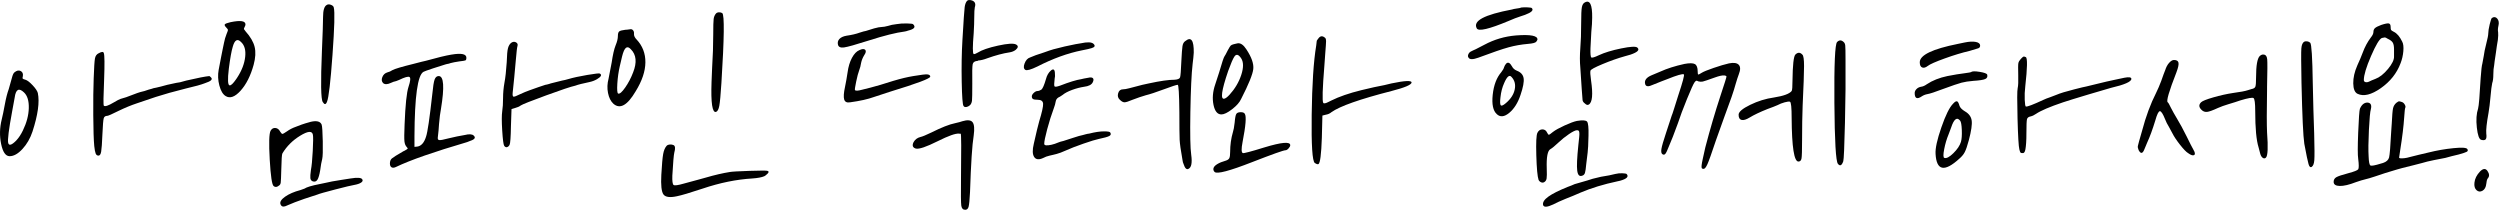
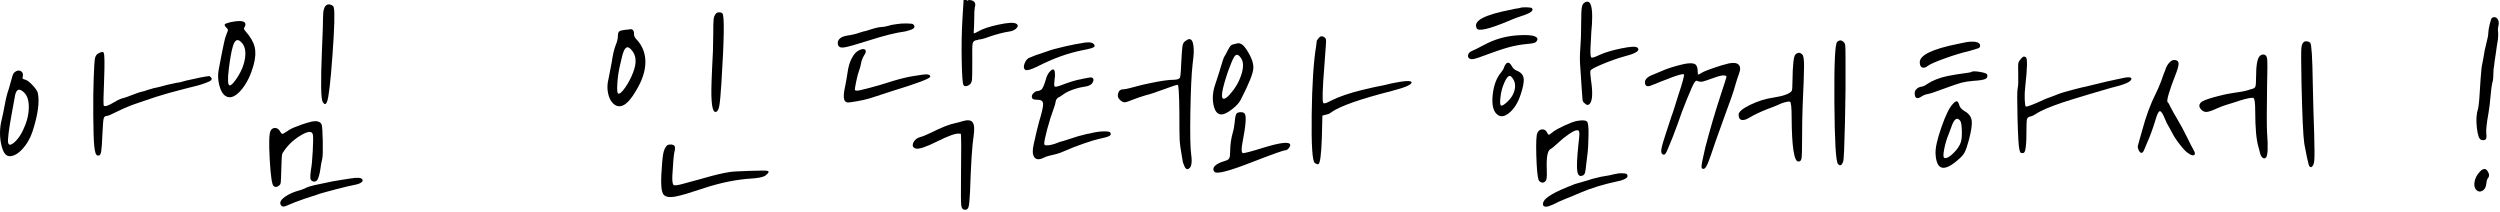
<svg xmlns="http://www.w3.org/2000/svg" width="100%" height="100%" viewBox="0 0 319 27" version="1.1" xml:space="preserve" style="fill-rule:evenodd;clip-rule:evenodd;stroke-linejoin:round;stroke-miterlimit:2;">
  <g>
    <path d="M12.602,6.79c0.384,-0.216 0.6,-0.216 0.648,-0c0.096,0.264 0.108,1.38 0.036,3.348c-0.096,2.16 -0.108,3.276 -0.036,3.348c0.144,0.144 0.576,-0 1.296,-0.432c0.36,-0.216 0.636,-0.36 0.828,-0.432c0.168,-0.048 0.408,-0.12 0.72,-0.216c0.48,-0.168 0.96,-0.348 1.44,-0.54c0.192,-0.072 0.492,-0.156 0.9,-0.252c0.144,-0.048 0.324,-0.108 0.54,-0.18c0.216,-0.072 0.348,-0.108 0.396,-0.108c0.096,-0.048 0.288,-0.096 0.576,-0.144c0.336,-0.072 0.804,-0.192 1.404,-0.36c0.24,-0.048 0.516,-0.108 0.828,-0.18c0.192,-0.048 0.456,-0.096 0.792,-0.144c0.264,-0.072 0.528,-0.144 0.792,-0.216c1.44,-0.336 2.424,-0.528 2.952,-0.576c0.024,-0 0.096,0.06 0.216,0.18c0.24,0.24 -0.012,0.48 -0.756,0.72c-0.48,0.192 -1.296,0.42 -2.448,0.684c-1.536,0.384 -2.82,0.744 -3.852,1.08c-1.2,0.408 -2.016,0.684 -2.448,0.828c-0.72,0.24 -1.476,0.552 -2.268,0.936c-0.864,0.432 -1.356,0.648 -1.476,0.648c-0.24,-0 -0.39,0.108 -0.45,0.324c-0.06,0.216 -0.114,0.876 -0.162,1.98c-0.048,1.176 -0.102,1.932 -0.162,2.268c-0.06,0.336 -0.174,0.504 -0.342,0.504c-0.168,-0 -0.288,-0.09 -0.36,-0.27c-0.072,-0.18 -0.132,-0.498 -0.18,-0.954c-0.072,-0.744 -0.114,-2.064 -0.126,-3.96c-0.012,-1.896 0.006,-3.456 0.054,-4.68c0.048,-1.368 0.102,-2.214 0.162,-2.538c0.06,-0.324 0.222,-0.546 0.486,-0.666Zm-10.764,2.448c0.288,-0.24 0.552,-0.3 0.792,-0.18c0.24,0.12 0.336,0.336 0.288,0.648c-0.048,0.168 -0.054,0.276 -0.018,0.324c0.036,0.048 0.15,0.096 0.342,0.144c0.24,0.072 0.546,0.306 0.918,0.702c0.372,0.396 0.594,0.726 0.666,0.99c0.24,1.152 0.012,2.796 -0.684,4.932c-0.288,0.864 -0.714,1.602 -1.278,2.214c-0.564,0.612 -1.11,0.918 -1.638,0.918c-0.504,-0 -0.864,-0.516 -1.08,-1.548c-0.216,-1.032 -0.192,-2.076 0.072,-3.132c0.12,-0.48 0.252,-1.116 0.396,-1.908c0.144,-0.792 0.312,-1.452 0.504,-1.98c0.192,-0.648 0.324,-1.116 0.396,-1.404c0.096,-0.384 0.204,-0.624 0.324,-0.72Zm1.224,2.556c-0.648,-0.624 -1.044,-0.408 -1.188,0.648c-0.024,0.192 -0.132,0.78 -0.324,1.764c-0.432,2.328 -0.6,3.672 -0.504,4.032c0.096,0.384 0.432,0.288 1.008,-0.288c0.336,-0.36 0.624,-0.792 0.864,-1.296c0.48,-0.984 0.732,-1.938 0.756,-2.862c0.024,-0.924 -0.18,-1.59 -0.612,-1.998Z" style="fill-rule:nonzero;" />
    <path d="M41.69,0.634c0.144,-0.096 0.324,-0.102 0.54,-0.018c0.216,0.084 0.336,0.198 0.36,0.342c0.144,0.528 0.09,2.538 -0.162,6.03c-0.252,3.492 -0.486,5.49 -0.702,5.994c-0.144,0.384 -0.324,0.396 -0.54,0.036c-0.24,-0.336 -0.276,-2.508 -0.108,-6.516c0.096,-2.232 0.144,-3.672 0.144,-4.32c-0,-0.864 0.156,-1.38 0.468,-1.548Zm-12.276,2.196c1.272,-0.264 1.908,-0.168 1.908,0.288c-0,0.096 -0.036,0.204 -0.108,0.324c-0.072,0.144 -0.102,0.234 -0.09,0.27c0.012,0.036 0.078,0.126 0.198,0.27c0.624,0.696 1.014,1.362 1.17,1.998c0.156,0.636 0.114,1.398 -0.126,2.286c-0.384,1.392 -0.936,2.49 -1.656,3.294c-0.72,0.804 -1.356,1.038 -1.908,0.702c-0.36,-0.216 -0.63,-0.666 -0.81,-1.35c-0.18,-0.684 -0.21,-1.35 -0.09,-1.998c0.024,-0.168 0.132,-0.732 0.324,-1.692c0.048,-0.24 0.114,-0.57 0.198,-0.99c0.084,-0.42 0.138,-0.678 0.162,-0.774c0.072,-0.384 0.18,-0.756 0.324,-1.116c0.12,-0.288 0.18,-0.462 0.18,-0.522c-0,-0.06 -0.072,-0.162 -0.216,-0.306c-0.192,-0.192 -0.252,-0.33 -0.18,-0.414c0.072,-0.084 0.312,-0.174 0.72,-0.27Zm1.332,2.52c-0.456,-0.456 -0.804,-0.252 -1.044,0.612c-0.168,0.552 -0.336,1.488 -0.504,2.808c-0.168,1.392 -0.132,2.1 0.108,2.124c0.168,0.024 0.444,-0.24 0.828,-0.792c0.048,-0.072 0.096,-0.144 0.144,-0.216c0.576,-0.888 0.912,-1.764 1.008,-2.628c0.096,-0.864 -0.084,-1.5 -0.54,-1.908Zm8.928,10.188c0.744,-0.168 1.2,-0.048 1.368,0.36c0.072,0.216 0.12,0.924 0.144,2.124c0.024,1.2 -0,1.956 -0.072,2.268c-0.096,0.36 -0.18,0.828 -0.252,1.404c-0.096,0.6 -0.216,1.014 -0.36,1.242c-0.144,0.228 -0.348,0.294 -0.612,0.198c-0.168,-0.072 -0.264,-0.204 -0.288,-0.396c-0.024,-0.192 -0,-0.54 0.072,-1.044c0.096,-0.48 0.174,-1.29 0.234,-2.43c0.06,-1.14 0.066,-1.83 0.018,-2.07c-0.096,-0.528 -0.648,-0.48 -1.656,0.144c-0.936,0.576 -1.68,1.32 -2.232,2.232c-0.072,0.096 -0.12,0.78 -0.144,2.052c-0.024,0.936 -0.048,1.494 -0.072,1.674c-0.024,0.18 -0.096,0.306 -0.216,0.378c-0.264,0.216 -0.492,0.24 -0.684,0.072c-0.216,-0.144 -0.384,-1.266 -0.504,-3.366c-0.12,-2.1 -0.084,-3.33 0.108,-3.69c0.144,-0.264 0.348,-0.384 0.612,-0.36c0.264,0.024 0.468,0.18 0.612,0.468c0.12,0.192 0.216,0.288 0.288,0.288c0.072,-0 0.264,-0.108 0.576,-0.324c0.336,-0.24 0.708,-0.432 1.116,-0.576c0.384,-0.144 0.636,-0.24 0.756,-0.288c0.264,-0.096 0.66,-0.216 1.188,-0.36Zm5.04,7.236c0.888,-0.144 1.392,-0.108 1.512,0.108c0.096,0.144 0.048,0.282 -0.144,0.414c-0.192,0.132 -0.492,0.234 -0.9,0.306c-0.312,0.048 -1.116,0.24 -2.412,0.576c-1.296,0.336 -2.052,0.552 -2.268,0.648c-0.384,0.12 -0.936,0.3 -1.656,0.54c-0.96,0.336 -1.62,0.588 -1.98,0.756c-0.336,0.168 -0.582,0.246 -0.738,0.234c-0.156,-0.012 -0.27,-0.114 -0.342,-0.306c-0.096,-0.288 0.102,-0.606 0.594,-0.954c0.492,-0.348 1.146,-0.63 1.962,-0.846c0.288,-0.096 0.456,-0.156 0.504,-0.18c0.288,-0.192 0.924,-0.384 1.908,-0.576c0.384,-0.072 0.672,-0.132 0.864,-0.18c0.36,-0.096 1.008,-0.216 1.944,-0.36c0.24,-0.048 0.624,-0.108 1.152,-0.18Z" style="fill-rule:nonzero;" />
-     <path d="M65.234,5.458c0.216,-0.144 0.42,-0.162 0.612,-0.054c0.192,0.108 0.252,0.27 0.18,0.486c-0.048,0.12 -0.12,0.744 -0.216,1.872c-0.12,1.416 -0.252,2.784 -0.396,4.104c-0.024,0.288 0.012,0.444 0.108,0.468c0.096,0.024 0.384,-0.084 0.864,-0.324c0.408,-0.192 0.816,-0.36 1.224,-0.504c0.24,-0.072 0.612,-0.204 1.116,-0.396c0.408,-0.144 0.696,-0.24 0.864,-0.288c0.048,-0 0.114,-0.012 0.198,-0.036c0.084,-0.024 0.174,-0.048 0.27,-0.072c0.096,-0.024 0.168,-0.048 0.216,-0.072c0.336,-0.096 0.816,-0.216 1.44,-0.36c0.264,-0.048 0.516,-0.108 0.756,-0.18c0.648,-0.192 1.47,-0.372 2.466,-0.54c0.996,-0.168 1.53,-0.228 1.602,-0.18c0.288,0.168 0.168,0.408 -0.36,0.72c-0.288,0.168 -0.6,0.288 -0.936,0.36c-0.432,0.096 -0.804,0.18 -1.116,0.252c-0.288,0.072 -0.528,0.144 -0.72,0.216c-0.552,0.12 -1.794,0.534 -3.726,1.242c-1.932,0.708 -3.006,1.134 -3.222,1.278c-0.192,0.144 -0.432,0.252 -0.72,0.324l-0.468,0.144l-0.072,2.124c-0.024,1.464 -0.084,2.28 -0.18,2.448c-0.096,0.168 -0.21,0.264 -0.342,0.288c-0.132,0.024 -0.246,-0.036 -0.342,-0.18c-0.096,-0.144 -0.18,-0.792 -0.252,-1.944c-0.072,-1.152 -0.072,-1.968 -0,-2.448c0.072,-0.456 0.108,-1.02 0.108,-1.692c-0,-0.648 0.06,-1.308 0.18,-1.98c0.12,-0.624 0.216,-1.488 0.288,-2.592c0.024,-0.888 0.078,-1.488 0.162,-1.8c0.084,-0.312 0.222,-0.54 0.414,-0.684Zm-7.632,1.512c1.272,-0.216 1.908,-0.084 1.908,0.396c-0,0.192 -0.042,0.306 -0.126,0.342c-0.084,0.036 -0.342,0.078 -0.774,0.126c-0.48,0.072 -0.852,0.144 -1.116,0.216c-0.048,0.024 -0.12,0.048 -0.216,0.072c-0.096,0.024 -0.186,0.042 -0.27,0.054c-0.084,0.012 -0.15,0.03 -0.198,0.054c-0.264,0.072 -0.774,0.234 -1.53,0.486c-0.756,0.252 -1.17,0.402 -1.242,0.45c-0.744,0.408 -1.128,3.144 -1.152,8.208l-0,1.368l0.36,-0.036c0.504,-0.072 0.876,-0.492 1.116,-1.26c0.192,-0.552 0.456,-2.34 0.792,-5.364c0.096,-1.008 0.198,-1.656 0.306,-1.944c0.108,-0.288 0.282,-0.432 0.522,-0.432c0.648,-0 0.744,1.392 0.288,4.176c-0.096,0.48 -0.18,1.14 -0.252,1.98c-0.024,0.48 -0.072,1.008 -0.144,1.584c-0.048,0.264 0.006,0.408 0.162,0.432c0.156,0.024 0.546,-0.048 1.17,-0.216c0.312,-0.072 0.684,-0.156 1.116,-0.252c0.216,-0.048 0.54,-0.108 0.972,-0.18c0.576,-0.144 0.96,-0.12 1.152,0.072c0.288,0.264 0.132,0.492 -0.468,0.684c-0.12,0.048 -0.24,0.096 -0.36,0.144c-4.248,1.248 -7.272,2.304 -9.072,3.168c-0.24,0.12 -0.432,0.138 -0.576,0.054c-0.144,-0.084 -0.216,-0.246 -0.216,-0.486c-0,-0.288 0.084,-0.504 0.252,-0.648c0.168,-0.144 0.648,-0.444 1.44,-0.9c0.336,-0.168 0.522,-0.276 0.558,-0.324c0.036,-0.048 0.006,-0.12 -0.09,-0.216c-0.168,-0.168 -0.27,-0.414 -0.306,-0.738c-0.036,-0.324 -0.03,-1.038 0.018,-2.142c0.096,-2.496 0.264,-4.104 0.504,-4.824c0.24,-0.72 0.282,-1.134 0.126,-1.242c-0.156,-0.108 -0.606,0.018 -1.35,0.378c-0.288,0.12 -0.456,0.18 -0.504,0.18c-0.072,-0 -0.24,0.06 -0.504,0.18c-0.456,0.216 -0.792,0.228 -1.008,0.036c-0.192,-0.192 -0.228,-0.444 -0.108,-0.756c0.12,-0.312 0.336,-0.516 0.648,-0.612c0.216,-0.048 0.432,-0.144 0.648,-0.288c0.312,-0.168 1.2,-0.432 2.664,-0.792c0.096,-0.024 0.234,-0.06 0.414,-0.108c0.18,-0.048 0.39,-0.102 0.63,-0.162c0.24,-0.06 0.42,-0.102 0.54,-0.126c1.464,-0.408 2.556,-0.672 3.276,-0.792Z" style="fill-rule:nonzero;" />
    <path d="M91.37,1.714c0.096,-0.096 0.228,-0.144 0.396,-0.144c0.168,-0 0.3,0.036 0.396,0.108c0.288,0.216 0.252,3.18 -0.108,8.892c-0.096,1.512 -0.186,2.49 -0.27,2.934c-0.084,0.444 -0.222,0.702 -0.414,0.774c-0.48,0.144 -0.672,-1.128 -0.576,-3.816c0.024,-0.528 0.048,-1.116 0.072,-1.764c0.096,-1.512 0.144,-2.94 0.144,-4.284c-0,-1.056 0.018,-1.722 0.054,-1.998c0.036,-0.276 0.138,-0.51 0.306,-0.702Zm-11.592,2.088c0.072,-0 0.156,-0.006 0.252,-0.018c0.096,-0.012 0.186,-0.024 0.27,-0.036c0.084,-0.012 0.126,-0.018 0.126,-0.018c0.144,-0.024 0.264,0.024 0.36,0.144c0.096,0.12 0.132,0.276 0.108,0.468c-0,0.24 0.108,0.468 0.324,0.684c0.768,0.816 1.146,1.794 1.134,2.934c-0.012,1.14 -0.426,2.37 -1.242,3.69c-1.056,1.8 -2.004,2.328 -2.844,1.584c-0.336,-0.312 -0.564,-0.768 -0.684,-1.368c-0.12,-0.6 -0.096,-1.212 0.072,-1.836c0.096,-0.432 0.228,-1.116 0.396,-2.052c0.144,-0.984 0.312,-1.716 0.504,-2.196c0.192,-0.456 0.288,-0.852 0.288,-1.188c-0,-0.288 0.054,-0.48 0.162,-0.576c0.108,-0.096 0.366,-0.168 0.774,-0.216Zm0.72,2.484c-0.24,-0.264 -0.45,-0.324 -0.63,-0.18c-0.18,0.144 -0.342,0.504 -0.486,1.08c-0.048,0.24 -0.144,0.648 -0.288,1.224c-0.168,0.72 -0.276,1.476 -0.324,2.268c-0.048,0.792 -0.012,1.212 0.108,1.26c0.192,0.072 0.492,-0.186 0.9,-0.774c0.408,-0.588 0.744,-1.23 1.008,-1.926c0.504,-1.272 0.408,-2.256 -0.288,-2.952Zm4.572,12.312c0.096,-0.096 0.234,-0.15 0.414,-0.162c0.18,-0.012 0.342,0.018 0.486,0.09c0.192,0.12 0.216,0.432 0.072,0.936c-0.072,0.288 -0.156,1.272 -0.252,2.952c-0.024,0.696 0.03,1.092 0.162,1.188c0.132,0.096 0.57,0.036 1.314,-0.18c0.504,-0.144 1.08,-0.3 1.728,-0.468c0.696,-0.192 1.044,-0.288 1.044,-0.288c1.152,-0.336 2.184,-0.576 3.096,-0.72c0.24,-0.048 1.08,-0.096 2.52,-0.144c1.44,-0.048 2.196,-0.048 2.268,-0c0.24,0.072 0.192,0.24 -0.144,0.504c-0.072,0.072 -0.156,0.132 -0.252,0.18c-0.336,0.144 -0.852,0.24 -1.548,0.288c-2.016,0.12 -4.128,0.552 -6.336,1.296c-1.584,0.528 -2.676,0.852 -3.276,0.972c-0.888,0.192 -1.458,0.114 -1.71,-0.234c-0.252,-0.348 -0.342,-1.182 -0.27,-2.502c0.072,-1.296 0.15,-2.178 0.234,-2.646c0.084,-0.468 0.234,-0.822 0.45,-1.062Z" style="fill-rule:nonzero;" />
-     <path d="M123.379,0.13c0.12,-0.144 0.336,-0.168 0.648,-0.072c0.384,0.144 0.504,0.432 0.36,0.864c-0.048,0.216 -0.072,0.636 -0.072,1.26c0,0.552 -0.024,1.236 -0.072,2.052c-0.144,1.704 -0.144,2.592 0,2.664c0.096,0.024 0.264,-0.036 0.504,-0.18c0.528,-0.336 1.398,-0.636 2.61,-0.9c1.212,-0.264 1.974,-0.312 2.286,-0.144c0.312,0.168 0.3,0.396 -0.036,0.684c-0.216,0.168 -0.48,0.276 -0.792,0.324c-0.816,0.12 -1.764,0.372 -2.844,0.756c-0.432,0.168 -0.828,0.264 -1.188,0.288l0,0.036c-0.384,0.024 -0.606,0.162 -0.666,0.414c-0.06,0.252 -0.078,1.086 -0.054,2.502c0,1.2 -0.012,1.914 -0.036,2.142c-0.024,0.228 -0.096,0.414 -0.216,0.558c-0.144,0.144 -0.306,0.234 -0.486,0.27c-0.18,0.036 -0.306,-0.006 -0.378,-0.126c-0.12,-0.144 -0.198,-1.176 -0.234,-3.096c-0.036,-1.92 -0.006,-3.684 0.09,-5.292c0.144,-2.472 0.24,-3.882 0.288,-4.23c0.048,-0.348 0.144,-0.606 0.288,-0.774Zm-9,2.952c0.408,-0.072 0.852,-0.102 1.332,-0.09c0.48,0.012 0.744,0.042 0.792,0.09c0.384,0.36 0.168,0.636 -0.648,0.828c-0.12,0.048 -0.252,0.084 -0.396,0.108c-1.128,0.144 -2.664,0.528 -4.608,1.152c-1.656,0.528 -2.706,0.822 -3.15,0.882c-0.444,0.06 -0.702,-0.054 -0.774,-0.342c-0.072,-0.288 -0.012,-0.534 0.18,-0.738c0.192,-0.204 0.492,-0.342 0.9,-0.414c0.672,-0.096 1.236,-0.228 1.692,-0.396c0.36,-0.12 0.624,-0.192 0.792,-0.216c0.12,-0.048 0.468,-0.156 1.044,-0.324c0.432,-0.12 0.756,-0.18 0.972,-0.18c0.192,-0 0.468,-0.048 0.828,-0.144c0.264,-0.096 0.612,-0.168 1.044,-0.216Zm-4.716,3.312c0.36,-0.168 0.606,-0.18 0.738,-0.036c0.132,0.144 0.09,0.372 -0.126,0.684c-0.192,0.312 -0.324,0.636 -0.396,0.972c-0.048,0.336 -0.132,0.66 -0.252,0.972c-0.12,0.312 -0.246,0.786 -0.378,1.422c-0.132,0.636 -0.186,0.99 -0.162,1.062c0.048,0.144 0.372,0.132 0.972,-0.036c0.168,-0.048 0.504,-0.132 1.008,-0.252c0.672,-0.168 1.644,-0.456 2.916,-0.864c0.96,-0.288 1.812,-0.492 2.556,-0.612c0.384,-0.048 0.78,-0.108 1.188,-0.18c0.648,-0.096 0.972,-0.012 0.972,0.252c0,0.24 -1.692,0.876 -5.076,1.908c-0.912,0.288 -1.608,0.516 -2.088,0.684c-0.792,0.288 -1.812,0.516 -3.06,0.684c-0.408,0.072 -0.66,-0.048 -0.756,-0.36c-0.096,-0.312 -0.06,-0.852 0.108,-1.62c0.12,-0.576 0.228,-1.188 0.324,-1.836c0.096,-0.72 0.282,-1.338 0.558,-1.854c0.276,-0.516 0.594,-0.846 0.954,-0.99Zm13.14,9.072c0.648,-0.192 1.08,-0.15 1.296,0.126c0.216,0.276 0.264,0.846 0.144,1.71c-0.192,1.152 -0.348,3.552 -0.468,7.2c-0.048,0.984 -0.108,1.608 -0.18,1.872c-0.072,0.264 -0.216,0.396 -0.432,0.396c-0.288,-0 -0.456,-0.18 -0.504,-0.54c-0.048,-0.36 -0.06,-1.5 -0.036,-3.42c0.048,-3.768 0.036,-5.688 -0.036,-5.76c0,0.024 -0.072,0.024 -0.216,-0c-0.432,-0.048 -1.344,0.276 -2.736,0.972c-1.44,0.72 -2.364,1.032 -2.772,0.936c-0.408,-0.12 -0.504,-0.396 -0.288,-0.828c0.192,-0.336 0.48,-0.552 0.864,-0.648c0.24,-0.048 0.708,-0.24 1.404,-0.576c1.296,-0.648 2.304,-1.044 3.024,-1.188c0.432,-0.096 0.744,-0.18 0.936,-0.252Z" style="fill-rule:nonzero;" />
+     <path d="M123.379,0.13c0.12,-0.144 0.336,-0.168 0.648,-0.072c0.384,0.144 0.504,0.432 0.36,0.864c-0.048,0.216 -0.072,0.636 -0.072,1.26c0,0.552 -0.024,1.236 -0.072,2.052c0.096,0.024 0.264,-0.036 0.504,-0.18c0.528,-0.336 1.398,-0.636 2.61,-0.9c1.212,-0.264 1.974,-0.312 2.286,-0.144c0.312,0.168 0.3,0.396 -0.036,0.684c-0.216,0.168 -0.48,0.276 -0.792,0.324c-0.816,0.12 -1.764,0.372 -2.844,0.756c-0.432,0.168 -0.828,0.264 -1.188,0.288l0,0.036c-0.384,0.024 -0.606,0.162 -0.666,0.414c-0.06,0.252 -0.078,1.086 -0.054,2.502c0,1.2 -0.012,1.914 -0.036,2.142c-0.024,0.228 -0.096,0.414 -0.216,0.558c-0.144,0.144 -0.306,0.234 -0.486,0.27c-0.18,0.036 -0.306,-0.006 -0.378,-0.126c-0.12,-0.144 -0.198,-1.176 -0.234,-3.096c-0.036,-1.92 -0.006,-3.684 0.09,-5.292c0.144,-2.472 0.24,-3.882 0.288,-4.23c0.048,-0.348 0.144,-0.606 0.288,-0.774Zm-9,2.952c0.408,-0.072 0.852,-0.102 1.332,-0.09c0.48,0.012 0.744,0.042 0.792,0.09c0.384,0.36 0.168,0.636 -0.648,0.828c-0.12,0.048 -0.252,0.084 -0.396,0.108c-1.128,0.144 -2.664,0.528 -4.608,1.152c-1.656,0.528 -2.706,0.822 -3.15,0.882c-0.444,0.06 -0.702,-0.054 -0.774,-0.342c-0.072,-0.288 -0.012,-0.534 0.18,-0.738c0.192,-0.204 0.492,-0.342 0.9,-0.414c0.672,-0.096 1.236,-0.228 1.692,-0.396c0.36,-0.12 0.624,-0.192 0.792,-0.216c0.12,-0.048 0.468,-0.156 1.044,-0.324c0.432,-0.12 0.756,-0.18 0.972,-0.18c0.192,-0 0.468,-0.048 0.828,-0.144c0.264,-0.096 0.612,-0.168 1.044,-0.216Zm-4.716,3.312c0.36,-0.168 0.606,-0.18 0.738,-0.036c0.132,0.144 0.09,0.372 -0.126,0.684c-0.192,0.312 -0.324,0.636 -0.396,0.972c-0.048,0.336 -0.132,0.66 -0.252,0.972c-0.12,0.312 -0.246,0.786 -0.378,1.422c-0.132,0.636 -0.186,0.99 -0.162,1.062c0.048,0.144 0.372,0.132 0.972,-0.036c0.168,-0.048 0.504,-0.132 1.008,-0.252c0.672,-0.168 1.644,-0.456 2.916,-0.864c0.96,-0.288 1.812,-0.492 2.556,-0.612c0.384,-0.048 0.78,-0.108 1.188,-0.18c0.648,-0.096 0.972,-0.012 0.972,0.252c0,0.24 -1.692,0.876 -5.076,1.908c-0.912,0.288 -1.608,0.516 -2.088,0.684c-0.792,0.288 -1.812,0.516 -3.06,0.684c-0.408,0.072 -0.66,-0.048 -0.756,-0.36c-0.096,-0.312 -0.06,-0.852 0.108,-1.62c0.12,-0.576 0.228,-1.188 0.324,-1.836c0.096,-0.72 0.282,-1.338 0.558,-1.854c0.276,-0.516 0.594,-0.846 0.954,-0.99Zm13.14,9.072c0.648,-0.192 1.08,-0.15 1.296,0.126c0.216,0.276 0.264,0.846 0.144,1.71c-0.192,1.152 -0.348,3.552 -0.468,7.2c-0.048,0.984 -0.108,1.608 -0.18,1.872c-0.072,0.264 -0.216,0.396 -0.432,0.396c-0.288,-0 -0.456,-0.18 -0.504,-0.54c-0.048,-0.36 -0.06,-1.5 -0.036,-3.42c0.048,-3.768 0.036,-5.688 -0.036,-5.76c0,0.024 -0.072,0.024 -0.216,-0c-0.432,-0.048 -1.344,0.276 -2.736,0.972c-1.44,0.72 -2.364,1.032 -2.772,0.936c-0.408,-0.12 -0.504,-0.396 -0.288,-0.828c0.192,-0.336 0.48,-0.552 0.864,-0.648c0.24,-0.048 0.708,-0.24 1.404,-0.576c1.296,-0.648 2.304,-1.044 3.024,-1.188c0.432,-0.096 0.744,-0.18 0.936,-0.252Z" style="fill-rule:nonzero;" />
    <path d="M151.243,5.242c0.744,-0.6 1.104,-0.108 1.08,1.476c-0.024,0.408 -0.072,0.888 -0.144,1.44c-0.144,1.248 -0.24,3.294 -0.288,6.138c-0.048,2.844 -0.012,4.662 0.108,5.454c0.144,1.032 0.024,1.632 -0.36,1.8c-0.24,0.12 -0.444,-0.084 -0.612,-0.612c-0.072,-0.144 -0.12,-0.324 -0.144,-0.54c-0.216,-1.2 -0.336,-2.052 -0.36,-2.556c-0.024,-0.504 -0.036,-1.668 -0.036,-3.492c-0.024,-2.376 -0.096,-3.552 -0.216,-3.528c-0.144,-0 -0.732,0.192 -1.764,0.576c-1.032,0.384 -1.8,0.636 -2.304,0.756c-0.504,0.144 -1.068,0.336 -1.692,0.576c-0.504,0.216 -0.846,0.324 -1.026,0.324c-0.18,-0 -0.378,-0.108 -0.594,-0.324c-0.24,-0.216 -0.312,-0.492 -0.216,-0.828c0.096,-0.336 0.3,-0.504 0.612,-0.504c0.192,-0 0.468,-0.048 0.828,-0.144c0.72,-0.192 1.272,-0.336 1.656,-0.432c0.216,-0.048 0.492,-0.108 0.828,-0.18c1.44,-0.312 2.532,-0.468 3.276,-0.468c0.408,-0.024 0.642,-0.126 0.702,-0.306c0.06,-0.18 0.114,-0.858 0.162,-2.034c0.048,-0.984 0.096,-1.632 0.144,-1.944c0.048,-0.312 0.168,-0.528 0.36,-0.648Zm-13.356,0.288c0.864,-0.192 1.416,-0.168 1.656,0.072c0.24,0.24 0.156,0.42 -0.252,0.54c-0.216,0.072 -0.636,0.168 -1.26,0.288c-1.8,0.36 -3.684,1.044 -5.652,2.052c-0.84,0.408 -1.356,0.552 -1.548,0.432c-0.216,-0.144 -0.246,-0.42 -0.09,-0.828c0.156,-0.408 0.39,-0.66 0.702,-0.756c0.144,-0.048 0.384,-0.144 0.72,-0.288c0.096,-0.024 0.456,-0.144 1.08,-0.36c0.456,-0.168 0.852,-0.3 1.188,-0.396c0.984,-0.264 1.92,-0.48 2.808,-0.648c0.144,-0.024 0.36,-0.06 0.648,-0.108Zm-3.78,3.456c0.336,-0.264 0.504,-0.108 0.504,0.468c0.024,0.168 0.012,0.36 -0.036,0.576c-0.072,0.576 -0.078,0.906 -0.018,0.99c0.06,0.084 0.294,0.054 0.702,-0.09c1.176,-0.456 2.076,-0.732 2.7,-0.828c0.168,-0.048 0.468,-0.108 0.9,-0.18c0.288,-0.072 0.486,-0.054 0.594,0.054c0.108,0.108 0.102,0.282 -0.018,0.522c-0.144,0.312 -0.516,0.504 -1.116,0.576c-0.48,0.072 -0.984,0.204 -1.512,0.396c-0.528,0.192 -0.936,0.408 -1.224,0.648c-0.24,0.168 -0.42,0.276 -0.54,0.324c-0.192,0.12 -0.306,0.3 -0.342,0.54c-0.036,0.24 -0.114,0.516 -0.234,0.828c-0.312,0.84 -0.594,1.734 -0.846,2.682c-0.252,0.948 -0.378,1.566 -0.378,1.854c0,0.12 0.084,0.186 0.252,0.198c0.168,0.012 0.39,-0.012 0.666,-0.072c0.276,-0.06 0.582,-0.162 0.918,-0.306c0.096,-0.048 0.3,-0.108 0.612,-0.18c0.24,-0.072 0.648,-0.204 1.224,-0.396c0.576,-0.192 0.996,-0.312 1.26,-0.36c0.072,-0.024 0.204,-0.06 0.396,-0.108c0.192,-0.048 0.324,-0.072 0.396,-0.072c0.744,-0.192 1.38,-0.288 1.908,-0.288c0.48,-0 0.744,0.048 0.792,0.144c0.12,0.192 0.078,0.342 -0.126,0.45c-0.204,0.108 -0.654,0.234 -1.35,0.378c-0.36,0.072 -1.008,0.27 -1.944,0.594c-0.936,0.324 -1.692,0.618 -2.268,0.882c-0.48,0.216 -0.864,0.36 -1.152,0.432c-0.072,0.024 -0.216,0.06 -0.432,0.108c-0.216,0.048 -0.372,0.084 -0.468,0.108c-0.312,0.072 -0.576,0.168 -0.792,0.288c-0.552,0.264 -0.942,0.228 -1.17,-0.108c-0.228,-0.336 -0.246,-0.9 -0.054,-1.692c0.312,-1.392 0.54,-2.34 0.684,-2.844c0.36,-1.176 0.528,-1.932 0.504,-2.268c-0.024,-0.336 -0.252,-0.504 -0.684,-0.504c-0.288,-0 -0.486,-0.03 -0.594,-0.09c-0.108,-0.06 -0.162,-0.174 -0.162,-0.342c0,-0.144 0.084,-0.294 0.252,-0.45c0.168,-0.156 0.324,-0.234 0.468,-0.234c0.144,-0 0.312,-0.06 0.504,-0.18c0.168,-0.144 0.36,-0.588 0.576,-1.332c0.12,-0.48 0.336,-0.852 0.648,-1.116Z" style="fill-rule:nonzero;" />
    <path d="M168.271,4.846c0.24,-0.288 0.516,-0.288 0.828,-0c0.072,0.072 0.108,0.204 0.108,0.396c0,0.192 -0.036,0.732 -0.108,1.62c-0.024,0.36 -0.06,0.864 -0.108,1.512c-0.24,2.952 -0.288,4.536 -0.144,4.752c0.072,0.12 0.312,0.072 0.72,-0.144c0.12,-0.072 0.216,-0.12 0.288,-0.144c1.008,-0.504 2.292,-0.948 3.852,-1.332c1.176,-0.288 2.16,-0.504 2.952,-0.648c0.312,-0.072 0.612,-0.144 0.9,-0.216c1.728,-0.36 2.58,-0.396 2.556,-0.108c-0.024,0.288 -0.876,0.648 -2.556,1.08c-4.032,1.032 -6.588,1.932 -7.668,2.7c-0.192,0.168 -0.432,0.276 -0.72,0.324l-0.432,0.108l-0.072,2.844c-0.072,2.112 -0.216,3.228 -0.432,3.348c-0.096,0.048 -0.252,-0 -0.468,-0.144c-0.312,-0.216 -0.444,-2.262 -0.396,-6.138c0.048,-3.876 0.24,-6.822 0.576,-8.838c0.048,-0.408 0.072,-0.612 0.072,-0.612c0,-0.024 0.084,-0.144 0.252,-0.36Zm-10.836,0.792c0.312,-0.072 0.468,-0.108 0.468,-0.108c0.384,-0.072 0.768,0.192 1.152,0.792c0.648,0.984 0.936,1.812 0.864,2.484c-0.072,0.672 -0.588,1.944 -1.548,3.816c-0.192,0.432 -0.576,0.87 -1.152,1.314c-0.576,0.444 -1.032,0.666 -1.368,0.666c-0.504,-0 -0.84,-0.408 -1.008,-1.224c-0.168,-0.816 -0.096,-1.68 0.216,-2.592c0.216,-0.624 0.384,-1.14 0.504,-1.548c0.36,-1.248 0.588,-1.932 0.684,-2.052c0.048,-0.048 0.192,-0.312 0.432,-0.792c0.168,-0.312 0.288,-0.504 0.36,-0.576c0.072,-0.072 0.204,-0.132 0.396,-0.18Zm0.936,1.8c-0.336,-0.504 -0.624,-0.576 -0.864,-0.216c-0.192,0.288 -0.456,0.9 -0.792,1.836c-0.864,2.52 -1.02,3.696 -0.468,3.528c0.168,-0.048 0.384,-0.216 0.648,-0.504c0.696,-0.768 1.194,-1.614 1.494,-2.538c0.3,-0.924 0.294,-1.626 -0.018,-2.106Zm-0.612,7.092c0.096,-0.144 0.282,-0.216 0.558,-0.216c0.276,-0 0.45,0.072 0.522,0.216c0.216,0.312 0.12,1.512 -0.288,3.6c-0.168,0.864 -0.156,1.332 0.036,1.404c0.12,0.048 1.032,-0.192 2.736,-0.72c2.208,-0.672 3.312,-0.768 3.312,-0.288c0,0.12 -0.072,0.258 -0.216,0.414c-0.144,0.156 -0.276,0.234 -0.396,0.234c-0.24,-0 -1.656,0.504 -4.248,1.512c-2.88,1.128 -4.476,1.548 -4.788,1.26c-0.144,-0.144 -0.192,-0.306 -0.144,-0.486c0.048,-0.18 0.21,-0.354 0.486,-0.522c0.276,-0.168 0.63,-0.312 1.062,-0.432c0.24,-0.072 0.396,-0.18 0.468,-0.324c0.072,-0.144 0.108,-0.408 0.108,-0.792c0,-0.888 0.12,-1.74 0.36,-2.556c0.072,-0.192 0.144,-0.588 0.216,-1.188c0.048,-0.6 0.12,-0.972 0.216,-1.116Z" style="fill-rule:nonzero;" />
    <path d="M202.225,0.31c0.648,-0.36 0.96,0.288 0.936,1.944c-0,0.504 -0.036,1.104 -0.108,1.8c-0.048,0.72 -0.084,1.416 -0.108,2.088c-0.024,0.72 0.012,1.116 0.108,1.188c0.096,0.072 0.42,-0.024 0.972,-0.288c0.72,-0.336 1.668,-0.624 2.844,-0.864c1.176,-0.24 1.86,-0.276 2.052,-0.108c0.336,0.288 0.048,0.588 -0.864,0.9c-0.216,0.072 -0.468,0.144 -0.756,0.216c-0.864,0.24 -1.8,0.57 -2.808,0.99c-1.008,0.42 -1.524,0.702 -1.548,0.846c-0.048,0.144 -0.024,0.552 0.072,1.224c0.264,1.8 0.168,2.832 -0.288,3.096c-0.144,0.096 -0.312,0.048 -0.504,-0.144c-0.168,-0.12 -0.264,-0.258 -0.288,-0.414c-0.024,-0.156 -0.06,-0.63 -0.108,-1.422c-0.072,-1.224 -0.132,-2.136 -0.18,-2.736c-0.072,-0.744 -0.072,-1.572 -0,-2.484c0.072,-0.84 0.108,-1.908 0.108,-3.204c-0,-1.032 0.03,-1.704 0.09,-2.016c0.06,-0.312 0.186,-0.516 0.378,-0.612Zm-8.1,0.648c0.192,-0.024 0.45,-0.03 0.774,-0.018c0.324,0.012 0.51,0.042 0.558,0.09c0.264,0.264 -0.024,0.552 -0.864,0.864c-0.144,0.048 -0.324,0.108 -0.54,0.18c-0.456,0.144 -0.984,0.348 -1.584,0.612c-2.472,1.032 -3.816,1.344 -4.032,0.936c-0.264,-0.48 -0.024,-0.918 0.72,-1.314c0.744,-0.396 2.004,-0.762 3.78,-1.098c0.144,-0.048 0.312,-0.084 0.504,-0.108c0.192,-0.024 0.342,-0.048 0.45,-0.072c0.108,-0.024 0.186,-0.048 0.234,-0.072Zm-0.684,3.564c1.872,-0.144 2.784,0.036 2.736,0.54c-0.024,0.072 -0.072,0.156 -0.144,0.252c-0.096,0.144 -0.456,0.24 -1.08,0.288c-0.84,0.072 -1.656,0.216 -2.448,0.432c-0.792,0.216 -2.088,0.66 -3.888,1.332c-0.672,0.24 -1.08,0.24 -1.224,-0c-0.096,-0.12 -0.108,-0.264 -0.036,-0.432c0.072,-0.168 0.18,-0.288 0.324,-0.36c0.048,-0.024 0.144,-0.072 0.288,-0.144c0.144,-0.072 0.252,-0.12 0.324,-0.144c0.336,-0.168 0.708,-0.36 1.116,-0.576c1.248,-0.672 2.592,-1.068 4.032,-1.188Zm-1.26,3.6c0.24,-0.24 0.492,-0.12 0.756,0.36c0.12,0.24 0.324,0.42 0.612,0.54c0.504,0.192 0.792,0.51 0.864,0.954c0.072,0.444 -0.06,1.158 -0.396,2.142c-0.336,1.008 -0.816,1.77 -1.44,2.286c-0.624,0.516 -1.152,0.57 -1.584,0.162c-0.48,-0.432 -0.654,-1.26 -0.522,-2.484c0.132,-1.224 0.498,-2.184 1.098,-2.88c0.192,-0.24 0.312,-0.456 0.36,-0.648c0.048,-0.144 0.132,-0.288 0.252,-0.432Zm0.684,1.692c-0.264,-0.312 -0.576,-0.048 -0.936,0.792c-0.24,0.528 -0.396,1.128 -0.468,1.8c-0.072,0.576 -0.06,0.918 0.036,1.026c0.096,0.108 0.312,0.018 0.648,-0.27c0.624,-0.528 1.002,-1.11 1.134,-1.746c0.132,-0.636 -0.006,-1.17 -0.414,-1.602Zm8.352,5.616c0.72,-0.12 1.152,-0.09 1.296,0.09c0.144,0.18 0.204,0.774 0.18,1.782c-0.024,1.104 -0.06,1.824 -0.108,2.16c-0.072,0.576 -0.132,1.068 -0.18,1.476c-0.048,0.552 -0.102,0.924 -0.162,1.116c-0.06,0.192 -0.174,0.312 -0.342,0.36c-0.36,0.144 -0.576,-0.072 -0.648,-0.648c-0.072,-0.552 -0.024,-1.632 0.144,-3.24c0.048,-0.456 0.084,-0.798 0.108,-1.026c0.024,-0.228 0.03,-0.414 0.018,-0.558c-0.012,-0.144 -0.042,-0.234 -0.09,-0.27c-0.048,-0.036 -0.12,-0.054 -0.216,-0.054c-0.192,-0 -0.528,0.162 -1.008,0.486c-0.48,0.324 -0.936,0.69 -1.368,1.098c-0.456,0.432 -0.792,0.708 -1.008,0.828c-0.36,0.192 -0.516,1.008 -0.468,2.448c0.024,0.648 0.018,1.08 -0.018,1.296c-0.036,0.216 -0.138,0.372 -0.306,0.468c-0.12,0.072 -0.252,0.078 -0.396,0.018c-0.144,-0.06 -0.252,-0.162 -0.324,-0.306c-0.144,-0.432 -0.24,-1.476 -0.288,-3.132c-0.048,-1.656 -0,-2.616 0.144,-2.88c0.144,-0.288 0.354,-0.432 0.63,-0.432c0.276,-0 0.474,0.132 0.594,0.396c0.096,0.192 0.174,0.288 0.234,0.288c0.06,-0 0.234,-0.12 0.522,-0.36c0.312,-0.24 0.81,-0.516 1.494,-0.828c0.684,-0.312 1.206,-0.504 1.566,-0.576Zm4.896,6.768c0.288,-0.072 0.582,-0.102 0.882,-0.09c0.3,0.012 0.486,0.042 0.558,0.09c0.312,0.336 0.036,0.624 -0.828,0.864c-0.096,0.024 -0.204,0.048 -0.324,0.072c-1.8,0.384 -3.372,0.864 -4.716,1.44c-0.648,0.288 -1.284,0.552 -1.908,0.792c-0.648,0.264 -1.176,0.504 -1.584,0.72c-0.768,0.36 -1.2,0.384 -1.296,0.072c-0.072,-0.336 0.15,-0.69 0.666,-1.062c0.516,-0.372 1.338,-0.786 2.466,-1.242c0.336,-0.12 0.636,-0.24 0.9,-0.36c0.144,-0.048 0.684,-0.204 1.62,-0.468c0.192,-0.048 0.42,-0.12 0.684,-0.216c0.288,-0.072 0.636,-0.156 1.044,-0.252c0.192,-0.024 0.54,-0.084 1.044,-0.18c0.264,-0.072 0.528,-0.132 0.792,-0.18Z" style="fill-rule:nonzero;" />
    <path d="M235.237,5.35c0.12,0.096 0.192,0.246 0.216,0.45c0.024,0.204 0.036,0.834 0.036,1.89c0.024,2.28 -0,4.938 -0.072,7.974c-0.072,3.036 -0.144,4.674 -0.216,4.914c-0.192,0.552 -0.42,0.66 -0.684,0.324c-0.264,-0.312 -0.414,-2.91 -0.45,-7.794c-0.036,-4.884 0.078,-7.464 0.342,-7.74c0.264,-0.276 0.54,-0.282 0.828,-0.018Zm-6.156,1.62c0.312,-0.312 0.612,-0.312 0.9,-0c0.144,0.12 0.216,0.606 0.216,1.458c-0,0.852 -0.06,2.538 -0.18,5.058c-0.048,1.248 -0.072,2.7 -0.072,4.356c-0,1.32 -0.024,2.112 -0.072,2.376c-0.048,0.264 -0.18,0.396 -0.396,0.396c-0.552,-0 -0.84,-1.848 -0.864,-5.544c-0,-1.344 -0.072,-2.04 -0.216,-2.088c-0.096,-0.048 -0.318,-0.024 -0.666,0.072c-0.348,0.096 -0.654,0.216 -0.918,0.36c-0.264,0.12 -0.696,0.288 -1.296,0.504c-0.96,0.384 -1.716,0.744 -2.268,1.08c-0.432,0.264 -0.774,0.366 -1.026,0.306c-0.252,-0.06 -0.378,-0.282 -0.378,-0.666c-0,-0.36 0.492,-0.78 1.476,-1.26c0.984,-0.48 1.992,-0.792 3.024,-0.936c1.224,-0.192 1.98,-0.468 2.268,-0.828c0.072,-0.096 0.108,-0.552 0.108,-1.368c0.024,-1.944 0.144,-3.036 0.36,-3.276Zm-8.46,1.116c0.6,-0.12 1.014,-0.06 1.242,0.18c0.228,0.24 0.234,0.636 0.018,1.188c-0.12,0.312 -0.264,0.756 -0.432,1.332c-0.192,0.744 -0.672,2.136 -1.44,4.176c-0.408,1.104 -0.756,2.076 -1.044,2.916c-0.552,1.656 -0.918,2.682 -1.098,3.078c-0.18,0.396 -0.342,0.594 -0.486,0.594c-0.12,-0 -0.198,-0.03 -0.234,-0.09c-0.036,-0.06 -0.042,-0.192 -0.018,-0.396c0.024,-0.204 0.072,-0.468 0.144,-0.792c0.072,-0.324 0.18,-0.81 0.324,-1.458c0.6,-2.304 1.248,-4.512 1.944,-6.624c0.504,-1.512 0.756,-2.316 0.756,-2.412c-0,-0.072 -0.072,-0.12 -0.216,-0.144c-0.144,-0.024 -0.324,-0.012 -0.54,0.036c-0.216,0.048 -0.456,0.12 -0.72,0.216c-0.864,0.312 -1.38,0.486 -1.548,0.522c-0.168,0.036 -0.348,0.03 -0.54,-0.018c-0.144,-0.072 -0.24,-0.102 -0.288,-0.09c-0.048,0.012 -0.12,0.078 -0.216,0.198c-0.144,0.192 -0.468,0.906 -0.972,2.142c-0.504,1.236 -0.888,2.262 -1.152,3.078c-0.096,0.264 -0.312,0.84 -0.648,1.728c-0.072,0.168 -0.24,0.576 -0.504,1.224c-0.192,0.504 -0.342,0.822 -0.45,0.954c-0.108,0.132 -0.234,0.15 -0.378,0.054c-0.144,-0.096 -0.186,-0.324 -0.126,-0.684c0.06,-0.36 0.246,-1.008 0.558,-1.944c0.216,-0.672 0.468,-1.44 0.756,-2.304c0.024,-0.024 0.132,-0.342 0.324,-0.954c0.192,-0.612 0.36,-1.146 0.504,-1.602c0.576,-1.728 0.816,-2.628 0.72,-2.7c-0.168,-0.096 -0.876,0.108 -2.124,0.612c-0.096,0.024 -0.348,0.12 -0.756,0.288c-0.36,0.144 -0.72,0.288 -1.08,0.432c-0.552,0.264 -0.876,0.24 -0.972,-0.072c-0.144,-0.48 0.132,-0.864 0.828,-1.152c0.192,-0.072 0.564,-0.228 1.116,-0.468c0.84,-0.384 1.86,-0.708 3.06,-0.972c0.648,-0.12 1.092,-0.114 1.332,0.018c0.24,0.132 0.36,0.45 0.36,0.954c-0,0.24 0.024,0.366 0.072,0.378c0.048,0.012 0.204,-0.066 0.468,-0.234c0.24,-0.144 0.744,-0.348 1.512,-0.612c0.768,-0.264 1.416,-0.456 1.944,-0.576Z" style="fill-rule:nonzero;" />
    <path d="M250.686,5.422c0.576,-0.12 1.05,-0.144 1.422,-0.072c0.372,0.072 0.558,0.228 0.558,0.468c-0,0.168 -0.078,0.282 -0.234,0.342c-0.156,0.06 -0.534,0.174 -1.134,0.342c-0.936,0.216 -1.986,0.534 -3.15,0.954c-1.164,0.42 -1.884,0.738 -2.16,0.954c-0.276,0.216 -0.516,0.282 -0.72,0.198c-0.204,-0.084 -0.306,-0.306 -0.306,-0.666c-0,-0.912 1.62,-1.692 4.86,-2.34c0.336,-0.072 0.624,-0.132 0.864,-0.18Zm7.812,1.872c0.216,0.12 0.192,1.356 -0.072,3.708c-0.072,0.6 -0.096,1.176 -0.072,1.728c0.024,0.552 0.072,0.84 0.144,0.864c0.168,0.048 0.924,-0.24 2.268,-0.864c0.192,-0.096 0.468,-0.204 0.828,-0.324c0.336,-0.12 0.588,-0.216 0.756,-0.288c0.504,-0.216 1.284,-0.456 2.34,-0.72c0.84,-0.216 1.344,-0.336 1.512,-0.36c0.24,-0.048 0.684,-0.156 1.332,-0.324c0.864,-0.216 1.644,-0.396 2.34,-0.54c0.384,-0.072 0.78,-0.156 1.188,-0.252c0.6,-0.12 0.9,-0.072 0.9,0.144c-0,0.36 -0.876,0.744 -2.628,1.152c-0.36,0.096 -1.32,0.378 -2.88,0.846c-1.56,0.468 -2.628,0.798 -3.204,0.99c-1.704,0.576 -2.856,1.068 -3.456,1.476c-0.24,0.168 -0.468,0.276 -0.684,0.324c-0.264,0.048 -0.42,0.168 -0.468,0.36c-0.048,0.192 -0.072,0.768 -0.072,1.728c-0,0.528 -0.012,0.96 -0.036,1.296c-0.024,0.336 -0.054,0.606 -0.09,0.81c-0.036,0.204 -0.09,0.342 -0.162,0.414c-0.072,0.072 -0.168,0.096 -0.288,0.072c-0.096,-0 -0.162,-0.03 -0.198,-0.09c-0.036,-0.06 -0.078,-0.186 -0.126,-0.378c-0.096,-0.36 -0.174,-1.68 -0.234,-3.96c-0.06,-2.28 -0.054,-3.564 0.018,-3.852c0.072,-0.312 0.096,-0.864 0.072,-1.656c-0.024,-0.864 -0.018,-1.38 0.018,-1.548c0.036,-0.168 0.138,-0.342 0.306,-0.522c0.168,-0.18 0.282,-0.282 0.342,-0.306c0.06,-0.024 0.162,-0 0.306,0.072Zm-6.984,1.908c0.12,-0.12 0.48,-0.132 1.08,-0.036c0.6,0.096 0.924,0.216 0.972,0.36c0.072,0.264 -0.012,0.45 -0.252,0.558c-0.24,0.108 -0.744,0.186 -1.512,0.234c-0.6,0.048 -1.104,0.126 -1.512,0.234c-0.408,0.108 -1.2,0.378 -2.376,0.81c-1.008,0.384 -1.668,0.6 -1.98,0.648c-0.264,0.048 -0.504,0.144 -0.72,0.288c-0.6,0.408 -0.9,0.264 -0.9,-0.432c-0,-0.168 0.072,-0.33 0.216,-0.486c0.144,-0.156 0.336,-0.258 0.576,-0.306c0.24,-0.024 0.492,-0.132 0.756,-0.324c0.72,-0.48 1.596,-0.828 2.628,-1.044c0.864,-0.168 1.596,-0.288 2.196,-0.36c0.528,-0.072 0.804,-0.12 0.828,-0.144Zm-2.304,4.032c0.216,-0.24 0.384,-0.342 0.504,-0.306c0.12,0.036 0.228,0.234 0.324,0.594c0.096,0.24 0.324,0.468 0.684,0.684c0.504,0.288 0.792,0.678 0.864,1.17c0.072,0.492 -0.048,1.326 -0.36,2.502c-0.192,0.72 -0.366,1.23 -0.522,1.53c-0.156,0.3 -0.39,0.582 -0.702,0.846c-1.896,1.728 -2.904,1.524 -3.024,-0.612c-0.048,-0.696 0.198,-1.824 0.738,-3.384c0.54,-1.56 1.038,-2.568 1.494,-3.024Zm0.9,2.16c-0.408,-0.504 -0.792,-0.204 -1.152,0.9c-0.192,0.528 -0.3,0.816 -0.324,0.864c-0.24,0.576 -0.426,1.206 -0.558,1.89c-0.132,0.684 -0.126,1.05 0.018,1.098c0.264,0.096 0.648,-0.102 1.152,-0.594c0.504,-0.492 0.828,-0.978 0.972,-1.458c0.096,-0.336 0.132,-0.834 0.108,-1.494c-0.024,-0.66 -0.096,-1.062 -0.216,-1.206Z" style="fill-rule:nonzero;" />
    <path d="M294.03,5.314c0.096,-0.048 0.222,-0.06 0.378,-0.036c0.156,0.024 0.282,0.084 0.378,0.18c0.168,0.168 0.276,1.872 0.324,5.112c0.048,2.424 0.108,4.584 0.18,6.48c0.048,1.8 0.054,2.928 0.018,3.384c-0.036,0.456 -0.15,0.744 -0.342,0.864c-0.168,0.096 -0.3,-0.024 -0.396,-0.36c-0.096,-0.312 -0.276,-1.176 -0.54,-2.592c-0.144,-0.936 -0.264,-3.528 -0.36,-7.776c-0.048,-2.472 -0.054,-3.936 -0.018,-4.392c0.036,-0.456 0.162,-0.744 0.378,-0.864Zm-5.688,1.836c0.192,-0.168 0.372,-0.228 0.54,-0.18l0.036,-0c0.216,0.048 0.342,0.246 0.378,0.594c0.036,0.348 0.03,1.518 -0.018,3.51l-0,0.324c-0.048,2.712 -0.048,4.548 -0,5.508c0.144,1.896 0.096,2.964 -0.144,3.204c-0.12,0.12 -0.252,0.132 -0.396,0.036c-0.144,-0.096 -0.252,-0.264 -0.324,-0.504c-0.072,-0.288 -0.144,-0.564 -0.216,-0.828c-0.288,-0.912 -0.432,-2.46 -0.432,-4.644c-0,-1.008 -0.072,-1.56 -0.216,-1.656c-0.144,-0.096 -0.696,-0 -1.656,0.288c-0.408,0.144 -0.936,0.312 -1.584,0.504c-0.48,0.144 -0.912,0.3 -1.296,0.468c-0.672,0.312 -1.14,0.48 -1.404,0.504c-0.264,0.024 -0.492,-0.06 -0.684,-0.252c-0.36,-0.336 -0.384,-0.66 -0.072,-0.972c0.168,-0.168 0.69,-0.378 1.566,-0.63c0.876,-0.252 1.71,-0.438 2.502,-0.558c0.912,-0.12 1.548,-0.24 1.908,-0.36c0.144,-0.048 0.3,-0.096 0.468,-0.144c0.264,-0.048 0.426,-0.15 0.486,-0.306c0.06,-0.156 0.09,-0.558 0.09,-1.206c-0,-1.488 0.156,-2.388 0.468,-2.7Zm-11.556,0.864c0.216,-0.24 0.42,-0.36 0.612,-0.36c0.336,-0 0.528,0.114 0.576,0.342c0.048,0.228 -0.036,0.63 -0.252,1.206c-0.96,2.448 -1.332,3.732 -1.116,3.852c0.072,0.048 0.204,0.276 0.396,0.684c0.192,0.384 0.468,0.876 0.828,1.476c0.312,0.504 0.708,1.236 1.188,2.196c0.432,0.888 0.72,1.452 0.864,1.692c0.216,0.36 0.246,0.588 0.09,0.684c-0.156,0.096 -0.414,0.012 -0.774,-0.252c-0.24,-0.144 -0.582,-0.498 -1.026,-1.062c-0.444,-0.564 -0.774,-1.062 -0.99,-1.494c-0.096,-0.168 -0.252,-0.456 -0.468,-0.864c-0.168,-0.264 -0.312,-0.552 -0.432,-0.864c-0.288,-0.72 -0.516,-1.074 -0.684,-1.062c-0.168,0.012 -0.36,0.402 -0.576,1.17c-0.36,1.176 -0.708,2.124 -1.044,2.844c-0.12,0.264 -0.24,0.552 -0.36,0.864c-0.216,0.552 -0.456,0.588 -0.72,0.108c-0.096,-0.216 -0.132,-0.396 -0.108,-0.54c0.024,-0.144 0.204,-0.792 0.54,-1.944c0.48,-1.824 1.08,-3.444 1.8,-4.86c0.216,-0.432 0.432,-0.936 0.648,-1.512c0.216,-0.624 0.384,-1.08 0.504,-1.368c0.12,-0.384 0.288,-0.696 0.504,-0.936Z" style="fill-rule:nonzero;" />
-     <path d="M303.822,3.19c0.504,-0.168 0.834,-0.234 0.99,-0.198c0.156,0.036 0.234,0.186 0.234,0.45c-0,0.192 0.018,0.318 0.054,0.378c0.036,0.06 0.15,0.138 0.342,0.234c0.408,0.192 0.768,0.612 1.08,1.26c0.144,0.264 0.192,0.672 0.144,1.224c-0.048,0.552 -0.168,1.068 -0.36,1.548c-0.48,1.272 -1.32,2.328 -2.52,3.168c-1.2,0.84 -2.184,1.08 -2.952,0.72c-0.36,-0.168 -0.546,-0.612 -0.558,-1.332c-0.012,-0.72 0.162,-1.488 0.522,-2.304c0.288,-0.624 0.516,-1.164 0.684,-1.62c0.264,-0.72 0.612,-1.368 1.044,-1.944c0.216,-0.264 0.324,-0.498 0.324,-0.702c-0,-0.204 0.066,-0.366 0.198,-0.486c0.132,-0.12 0.39,-0.252 0.774,-0.396Zm0.864,1.764c-0.192,-0.12 -0.318,-0.18 -0.378,-0.18c-0.06,-0 -0.186,0.024 -0.378,0.072c-0.312,0.12 -0.774,0.888 -1.386,2.304c-0.612,1.416 -0.918,2.436 -0.918,3.06c-0,0.144 0.072,0.234 0.216,0.27c0.144,0.036 0.312,0.006 0.504,-0.09c0.072,-0.048 0.324,-0.156 0.756,-0.324c0.528,-0.192 1.062,-0.612 1.602,-1.26c0.54,-0.648 0.798,-1.188 0.774,-1.62l-0,-0.9c-0,-0.384 -0.054,-0.666 -0.162,-0.846c-0.108,-0.18 -0.318,-0.342 -0.63,-0.486Zm1.08,8.172c0.168,-0.12 0.276,-0.186 0.324,-0.198c0.048,-0.012 0.18,0.018 0.396,0.09c0.144,0.048 0.264,0.156 0.36,0.324c0.096,0.168 0.12,0.3 0.072,0.396c-0.048,0.072 -0.096,0.492 -0.144,1.26c-0.072,1.104 -0.24,2.484 -0.504,4.14c-0.096,0.6 -0.144,0.924 -0.144,0.972c-0,0.048 0.06,0.078 0.18,0.09c0.12,0.012 0.288,0.006 0.504,-0.018c0.216,-0.024 0.444,-0.072 0.684,-0.144c0.36,-0.096 0.744,-0.192 1.152,-0.288c0.36,-0.072 0.768,-0.168 1.224,-0.288c1.056,-0.264 2.124,-0.45 3.204,-0.558c1.08,-0.108 1.668,-0.066 1.764,0.126c0.096,0.144 0.066,0.258 -0.09,0.342c-0.156,0.084 -0.498,0.198 -1.026,0.342c-0.624,0.144 -1.188,0.288 -1.692,0.432c-0.48,0.096 -0.972,0.192 -1.476,0.288c-0.6,0.12 -1.092,0.24 -1.476,0.36c-0.528,0.144 -0.9,0.24 -1.116,0.288c-0.432,0.096 -0.912,0.216 -1.44,0.36c-0.288,0.072 -0.504,0.132 -0.648,0.18c-1.08,0.312 -2.028,0.612 -2.844,0.9c-0.504,0.168 -0.912,0.288 -1.224,0.36c-0.312,0.072 -0.708,0.192 -1.188,0.36c-0.864,0.336 -1.554,0.498 -2.07,0.486c-0.516,-0.012 -0.774,-0.186 -0.774,-0.522c-0,-0.264 0.114,-0.462 0.342,-0.594c0.228,-0.132 0.75,-0.306 1.566,-0.522c0.72,-0.192 1.128,-0.354 1.224,-0.486c0.096,-0.132 0.096,-0.582 -0,-1.35c-0.072,-0.456 -0.072,-1.572 -0,-3.348c0.072,-1.776 0.144,-2.784 0.216,-3.024c0.24,-0.552 0.576,-0.816 1.008,-0.792c0.384,0.048 0.516,0.324 0.396,0.828c-0.096,0.312 -0.18,1.206 -0.252,2.682c-0.072,1.476 -0.084,2.598 -0.036,3.366c0.024,0.696 0.102,1.08 0.234,1.152c0.132,0.072 0.582,-0.012 1.35,-0.252c0.072,-0.024 0.156,-0.048 0.252,-0.072c0.432,-0.144 0.69,-0.378 0.774,-0.702c0.084,-0.324 0.174,-1.422 0.27,-3.294c0.024,-0.432 0.048,-0.78 0.072,-1.044c0.048,-1.008 0.102,-1.65 0.162,-1.926c0.06,-0.276 0.198,-0.51 0.414,-0.702Z" style="fill-rule:nonzero;" />
    <path d="M317.97,2.29c0.264,-0.168 0.492,-0.138 0.684,0.09c0.192,0.228 0.24,0.534 0.144,0.918c-0.072,0.312 -0.084,0.588 -0.036,0.828c0.024,0.216 0.012,0.54 -0.036,0.972c-0.024,0.096 -0.066,0.348 -0.126,0.756c-0.06,0.408 -0.102,0.708 -0.126,0.9c-0.144,0.936 -0.216,1.452 -0.216,1.548c-0.072,0.336 -0.108,0.732 -0.108,1.188c-0,0.48 -0.048,0.852 -0.144,1.116c-0.072,0.312 -0.144,0.882 -0.216,1.71c-0.072,0.828 -0.156,1.518 -0.252,2.07c-0.24,1.32 -0.336,2.208 -0.288,2.664c0.048,0.36 0.024,0.6 -0.072,0.72c-0.096,0.12 -0.288,0.144 -0.576,0.072c-0.264,-0.072 -0.45,-0.594 -0.558,-1.566c-0.108,-0.972 -0.054,-1.782 0.162,-2.43c0.096,-0.36 0.204,-1.644 0.324,-3.852c0.072,-1.032 0.144,-1.656 0.216,-1.872c0.024,-0.12 0.084,-0.444 0.18,-0.972c0.048,-0.408 0.156,-0.936 0.324,-1.584c0.168,-0.648 0.252,-1.08 0.252,-1.296c-0,-0.264 0.06,-0.648 0.18,-1.152c0.12,-0.504 0.216,-0.78 0.288,-0.828Zm-1.512,19.584c0.384,-0.384 0.696,-0.408 0.936,-0.072c0.264,0.384 0.276,0.708 0.036,0.972c-0.096,0.144 -0.156,0.372 -0.18,0.684c-0.048,0.432 -0.21,0.726 -0.486,0.882c-0.276,0.156 -0.528,0.132 -0.756,-0.072c-0.228,-0.204 -0.318,-0.522 -0.27,-0.954c0.048,-0.504 0.288,-0.984 0.72,-1.44Z" style="fill-rule:nonzero;" />
  </g>
</svg>